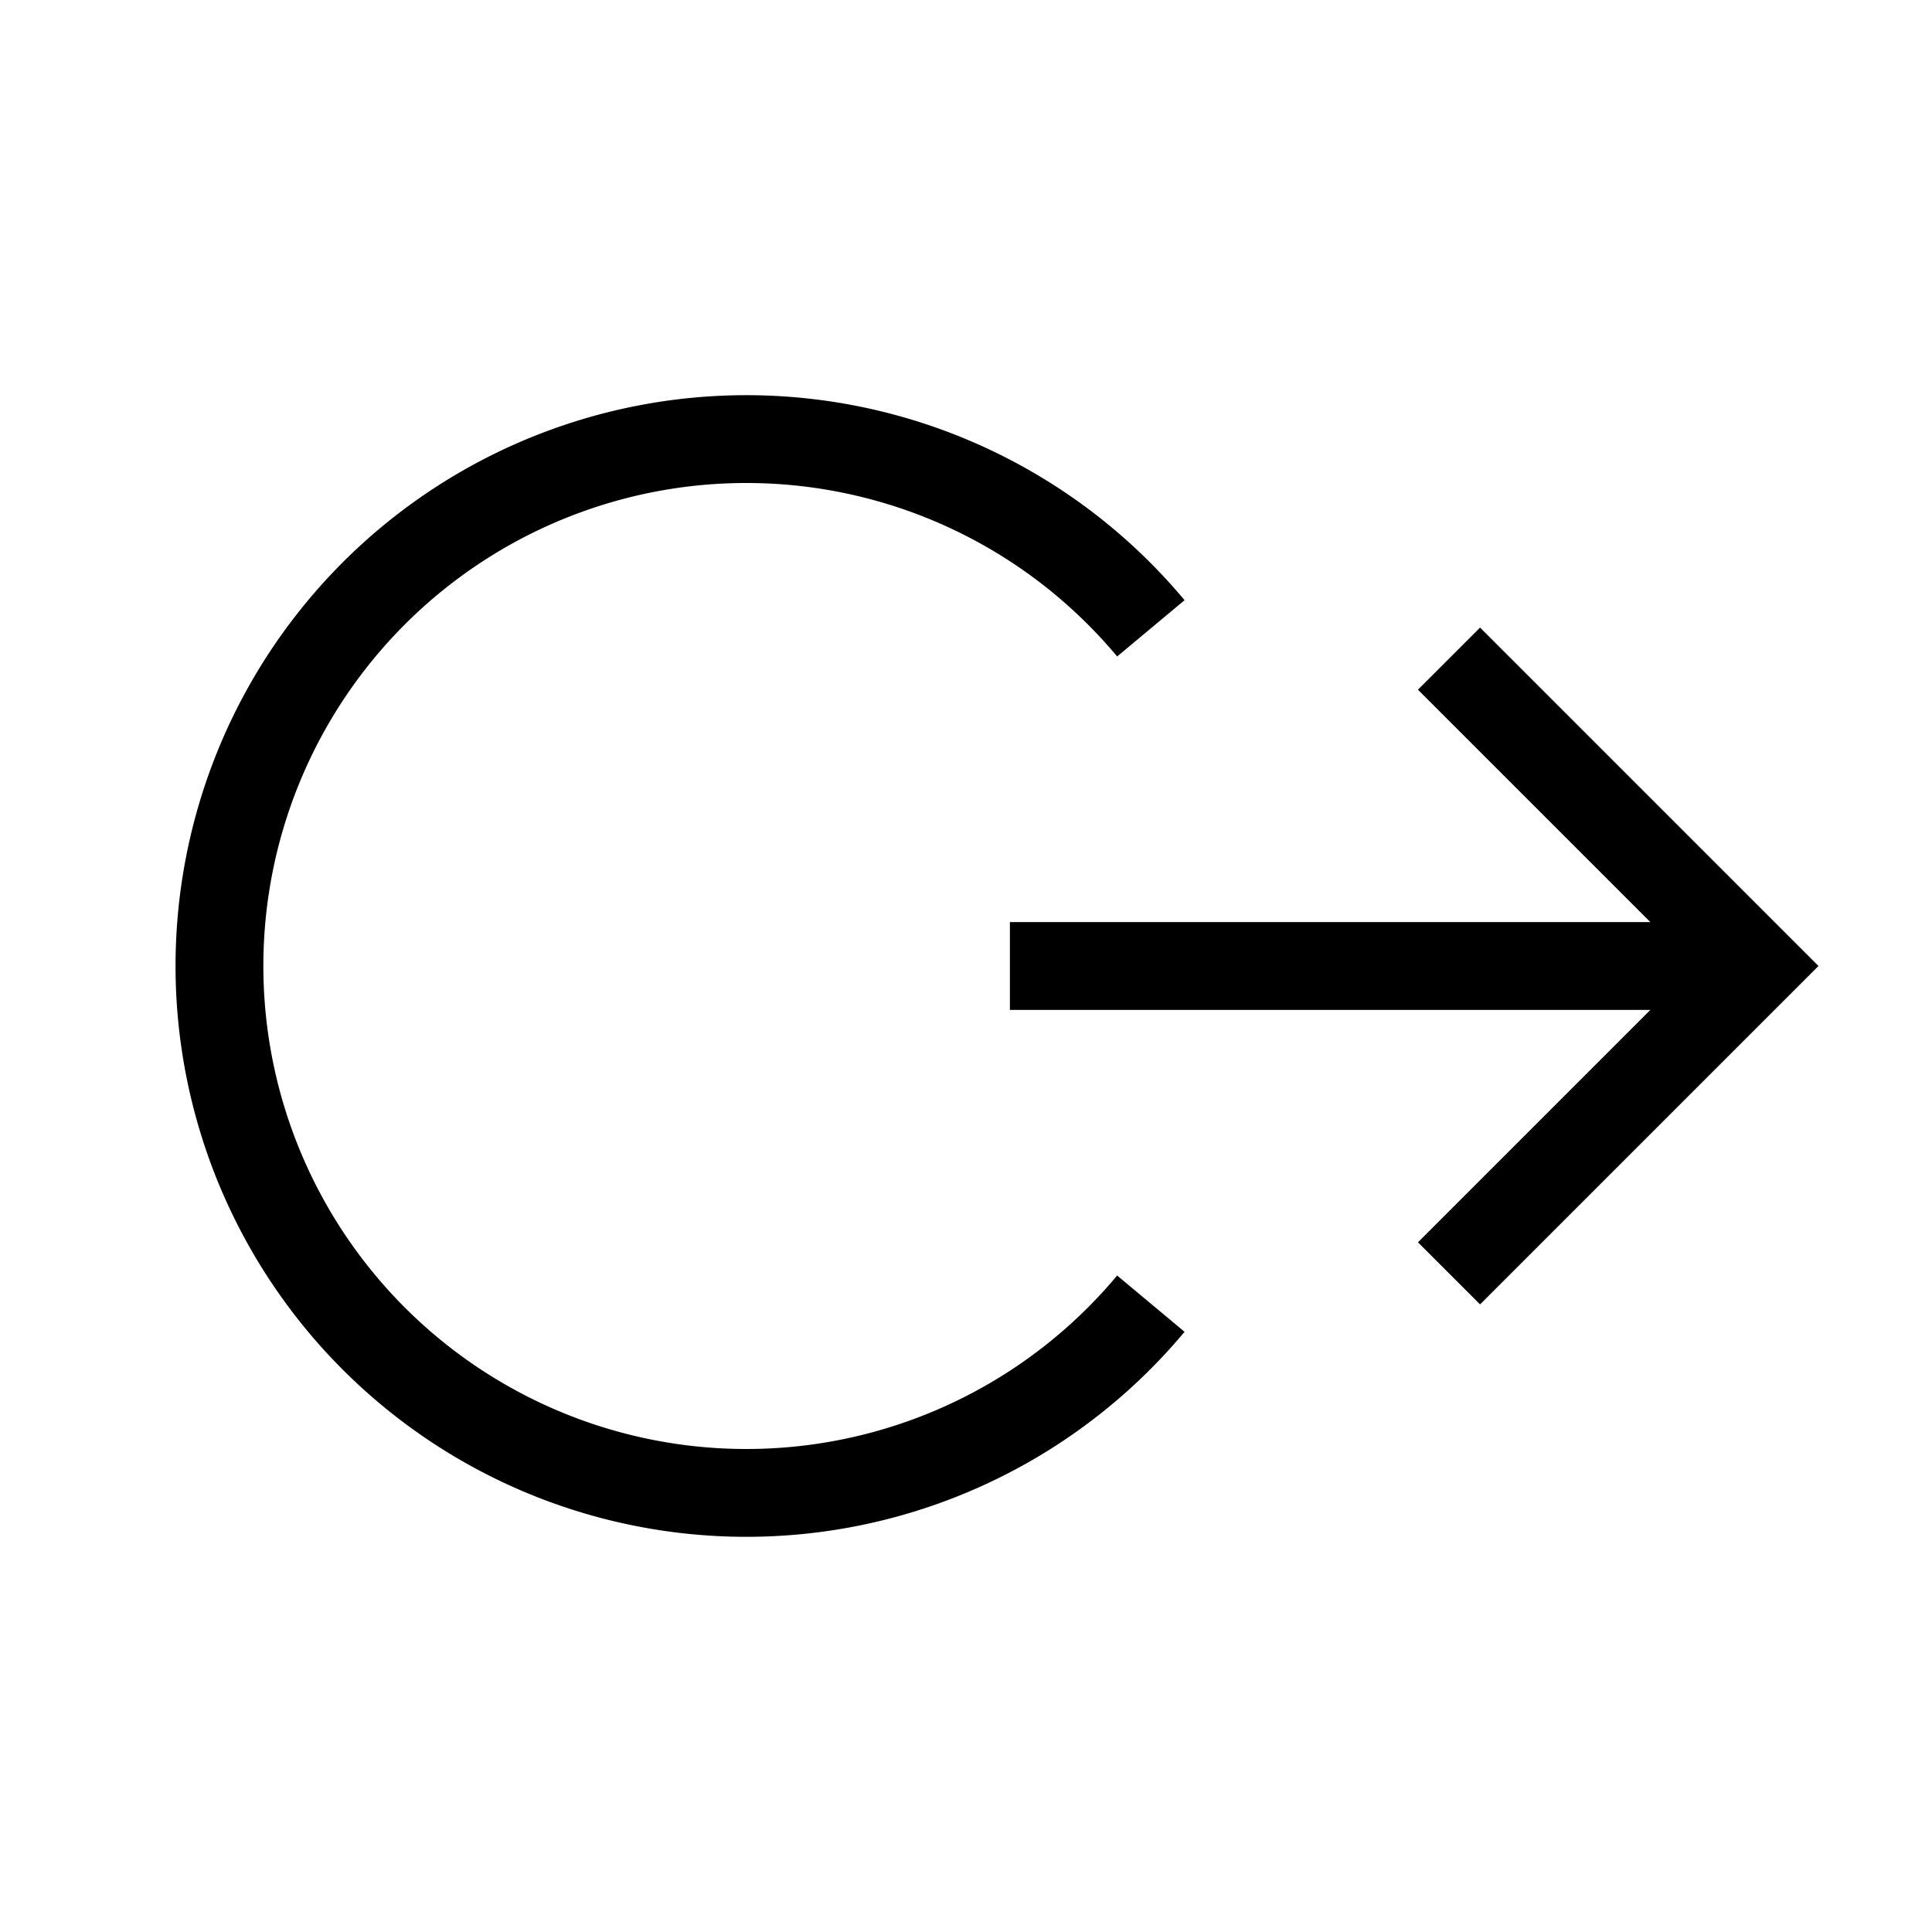
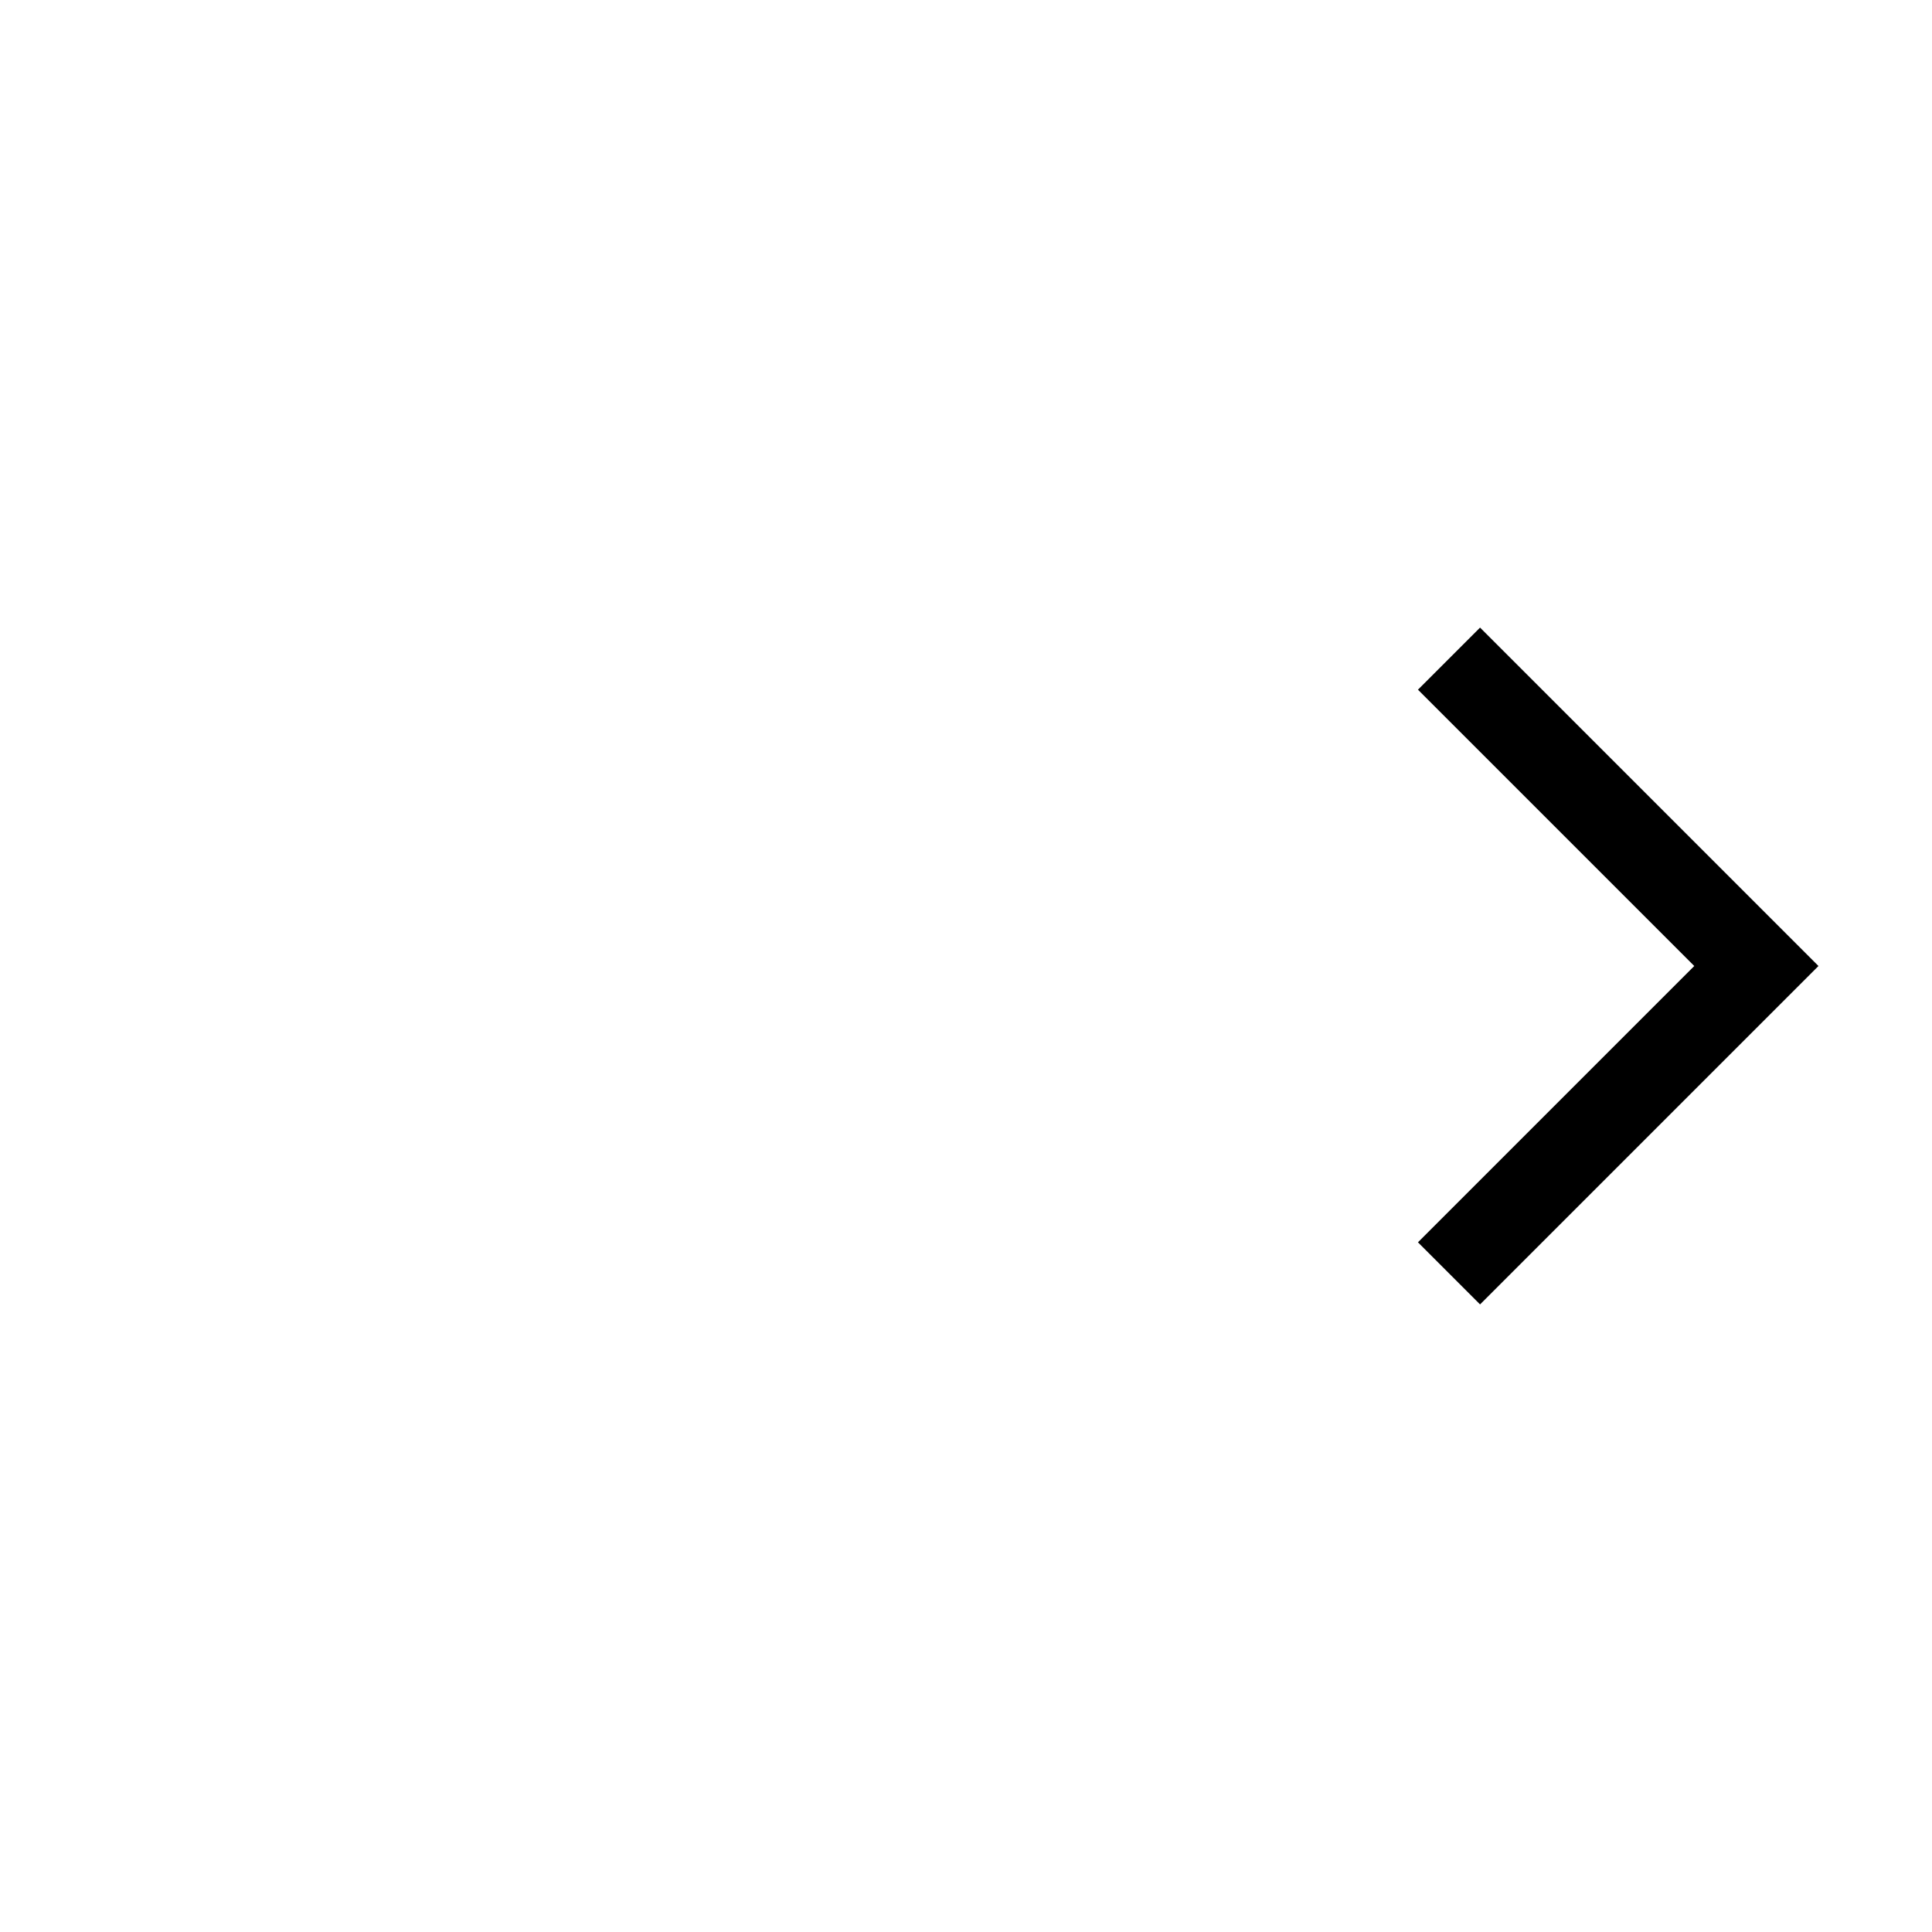
<svg xmlns="http://www.w3.org/2000/svg" width="44" height="44" viewBox="0 0 44 44">
  <defs>
    <style>.cls-1,.cls-2{fill:none;}.cls-2{stroke:#000;stroke-miterlimit:10;stroke-width:2px;}</style>
  </defs>
  <g id="Layer_2" data-name="Layer 2">
    <g id="_44" data-name="44">
-       <rect class="cls-1" width="44" height="44" />
-       <path class="cls-2" d="M26.21,29.69a12,12,0,1,1,0-15.38" />
-       <rect x="23" y="21" width="17" height="2" />
      <polyline class="cls-2" points="33 29 40 22 33 15" />
    </g>
  </g>
</svg>